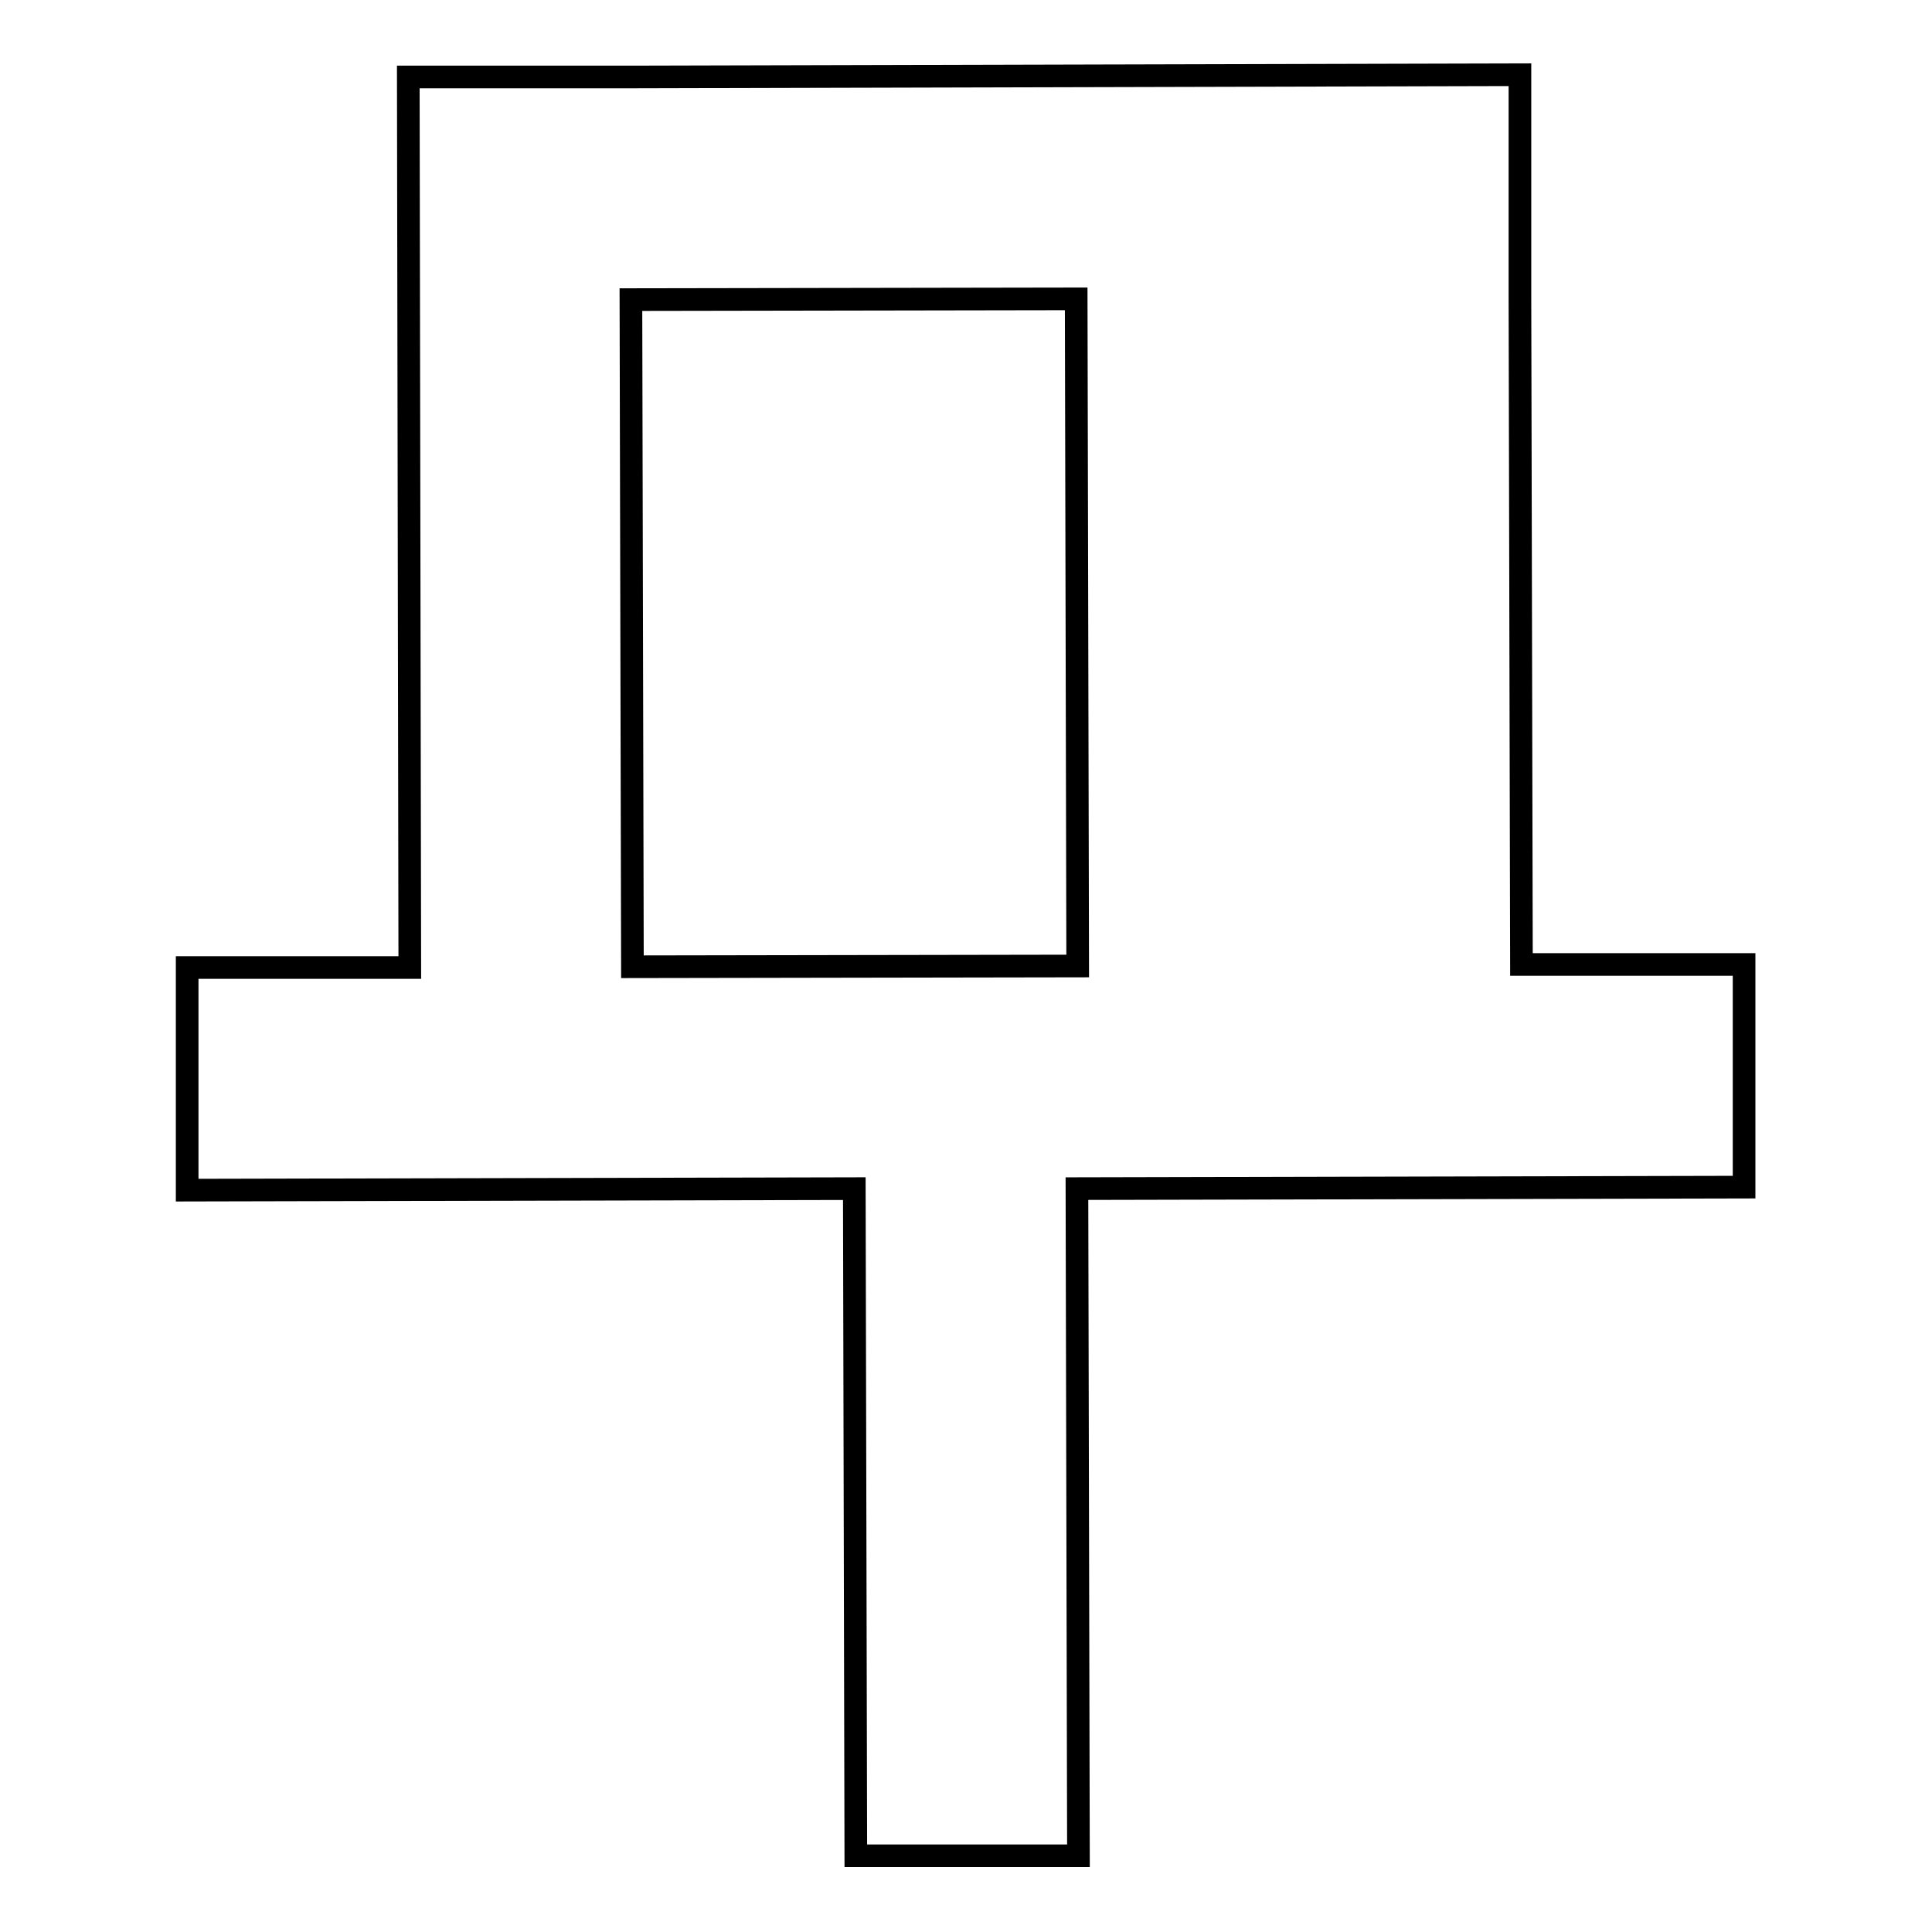
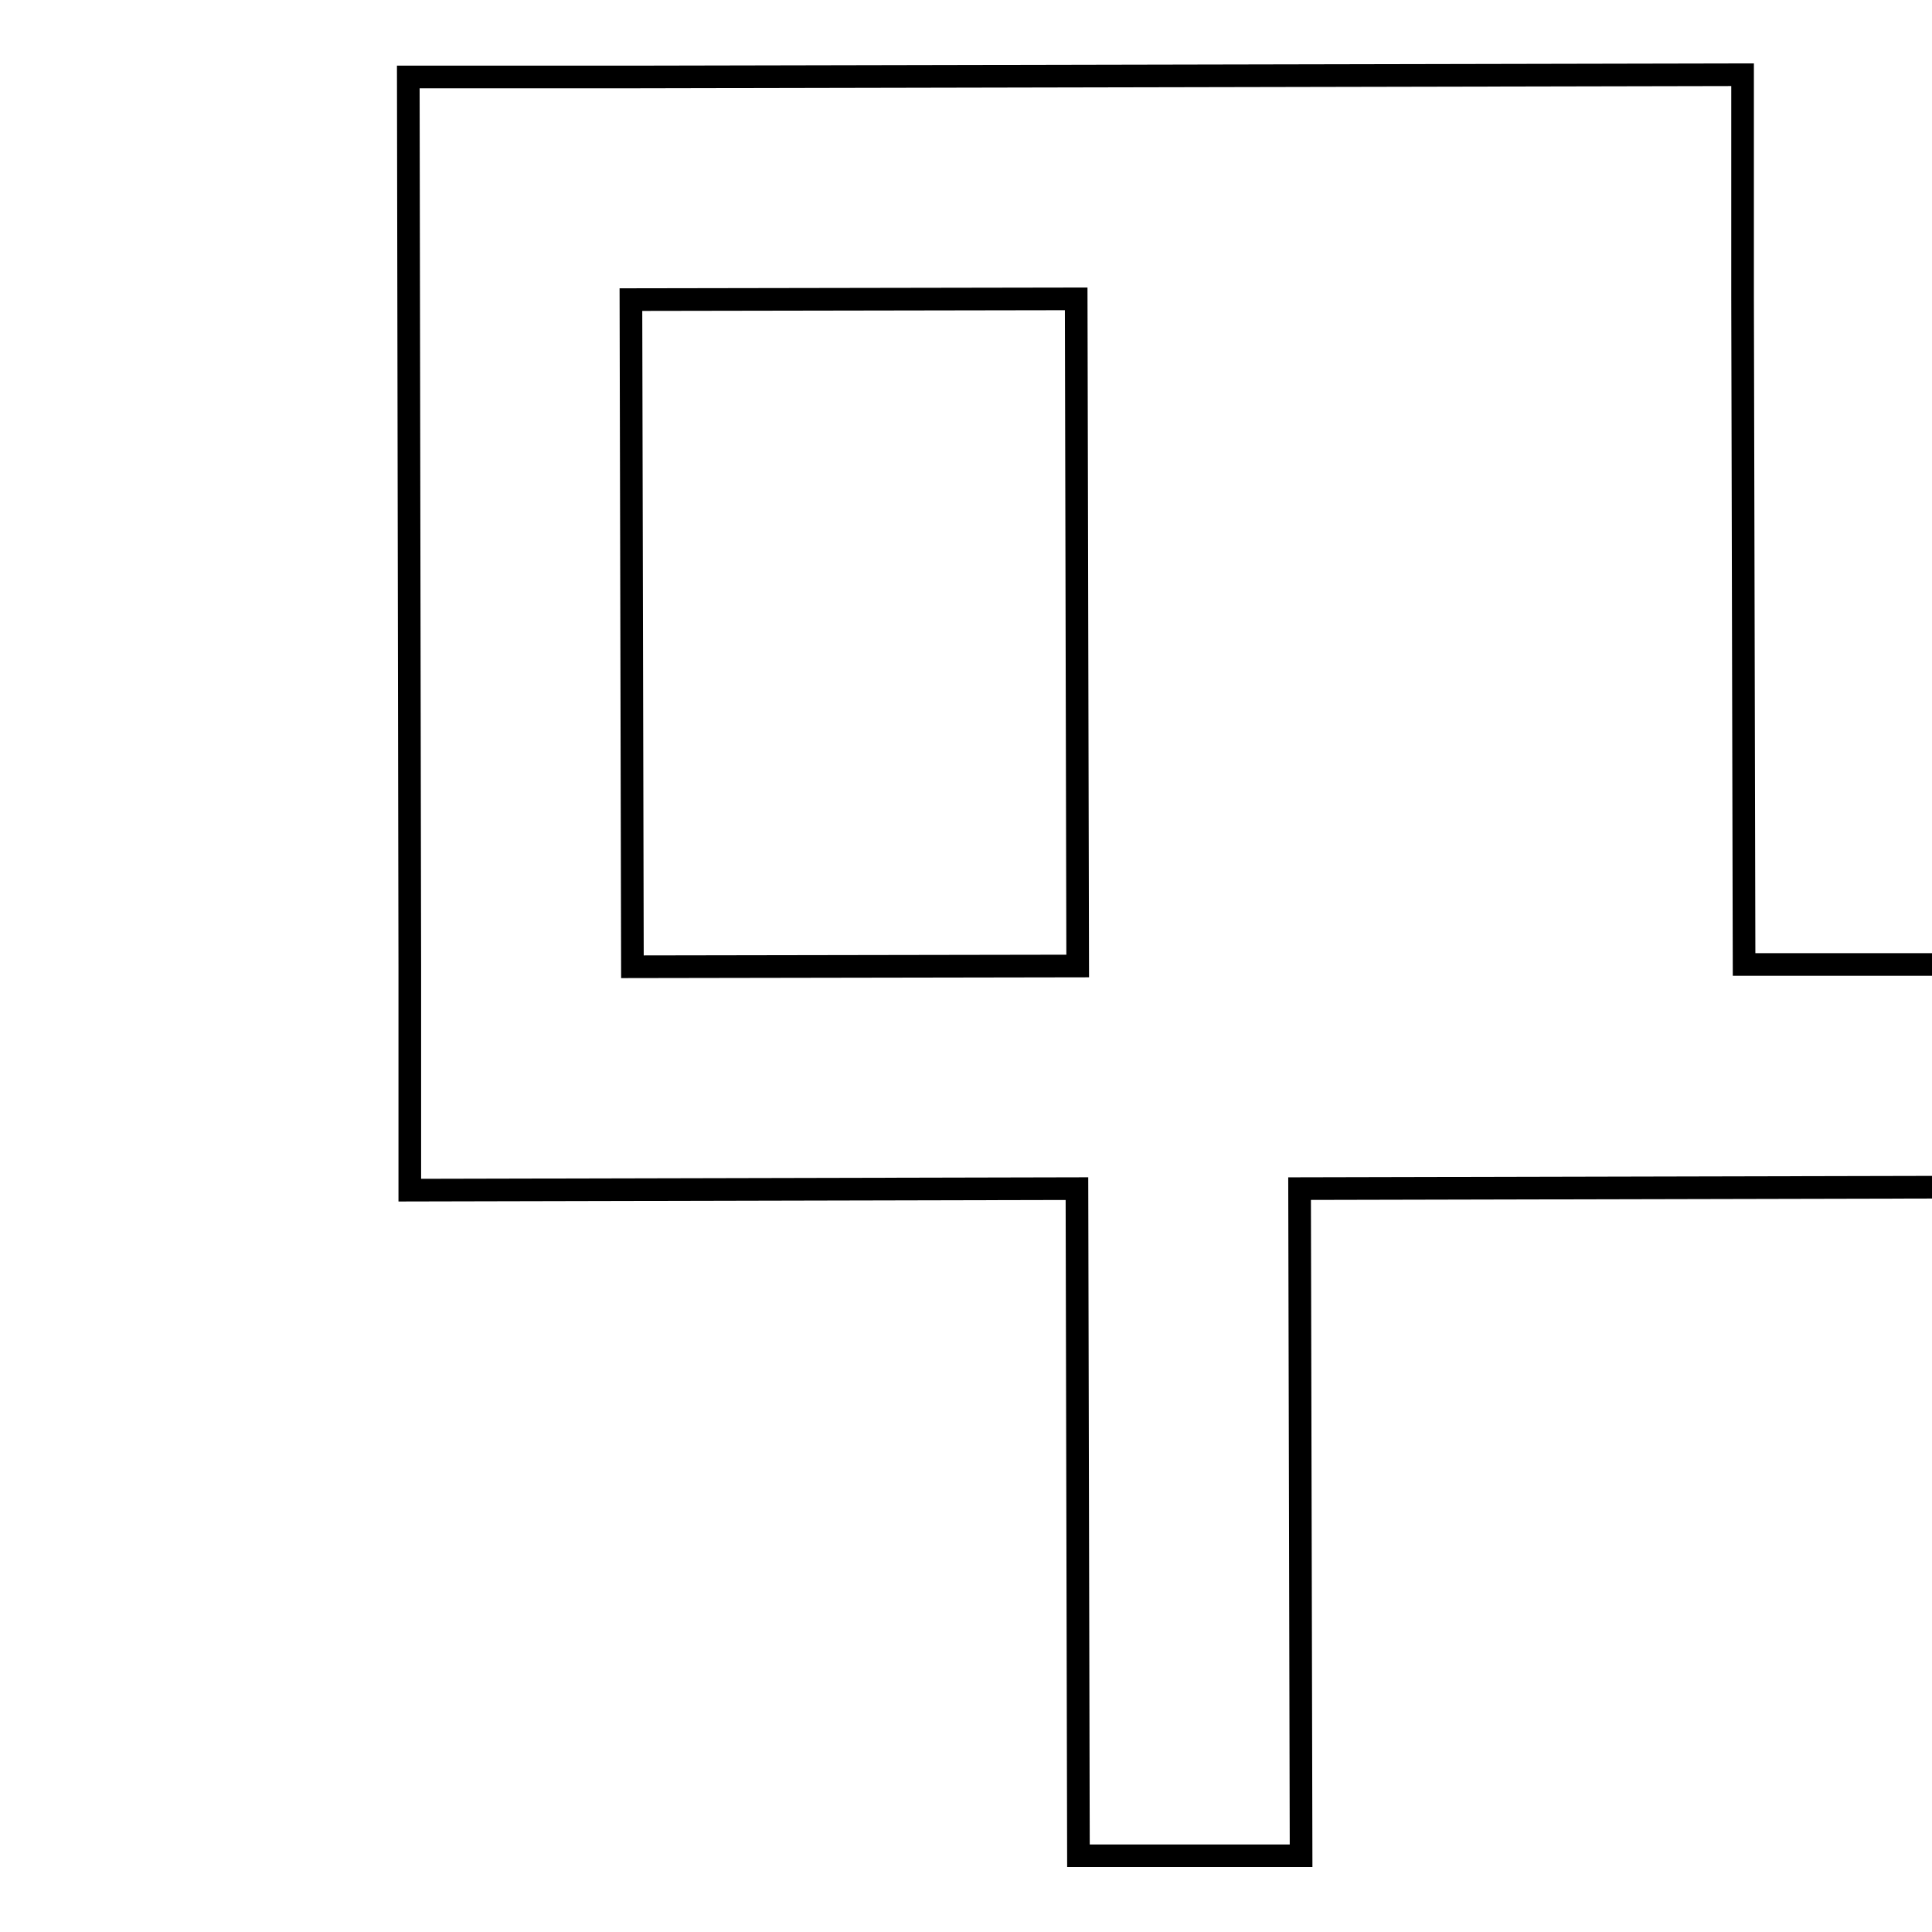
<svg xmlns="http://www.w3.org/2000/svg" version="1.1" x="0px" y="0px" viewBox="0 0 256 256" enable-background="new 0 0 256 256" xml:space="preserve">
  <g>
    <g>
-       <path stroke-width="3" fill-opacity="0" stroke="#000000" d="M54.3,128.2l-29.5,0l0,29.5l88.4-0.2l0.2,88.4l29.5,0l-0.2-88.4l88.4-0.2l0-29.5l-29.5,0l-0.2-88.4l0-29.5L83.6,10.2l-29.5,0L54.3,128.2z M142.6,39.6l0.2,88.4l-59,0.1l-0.2-88.4L142.6,39.6L142.6,39.6z" />
+       <path stroke-width="3" fill-opacity="0" stroke="#000000" d="M54.3,128.2l0,29.5l88.4-0.2l0.2,88.4l29.5,0l-0.2-88.4l88.4-0.2l0-29.5l-29.5,0l-0.2-88.4l0-29.5L83.6,10.2l-29.5,0L54.3,128.2z M142.6,39.6l0.2,88.4l-59,0.1l-0.2-88.4L142.6,39.6L142.6,39.6z" />
    </g>
  </g>
</svg>